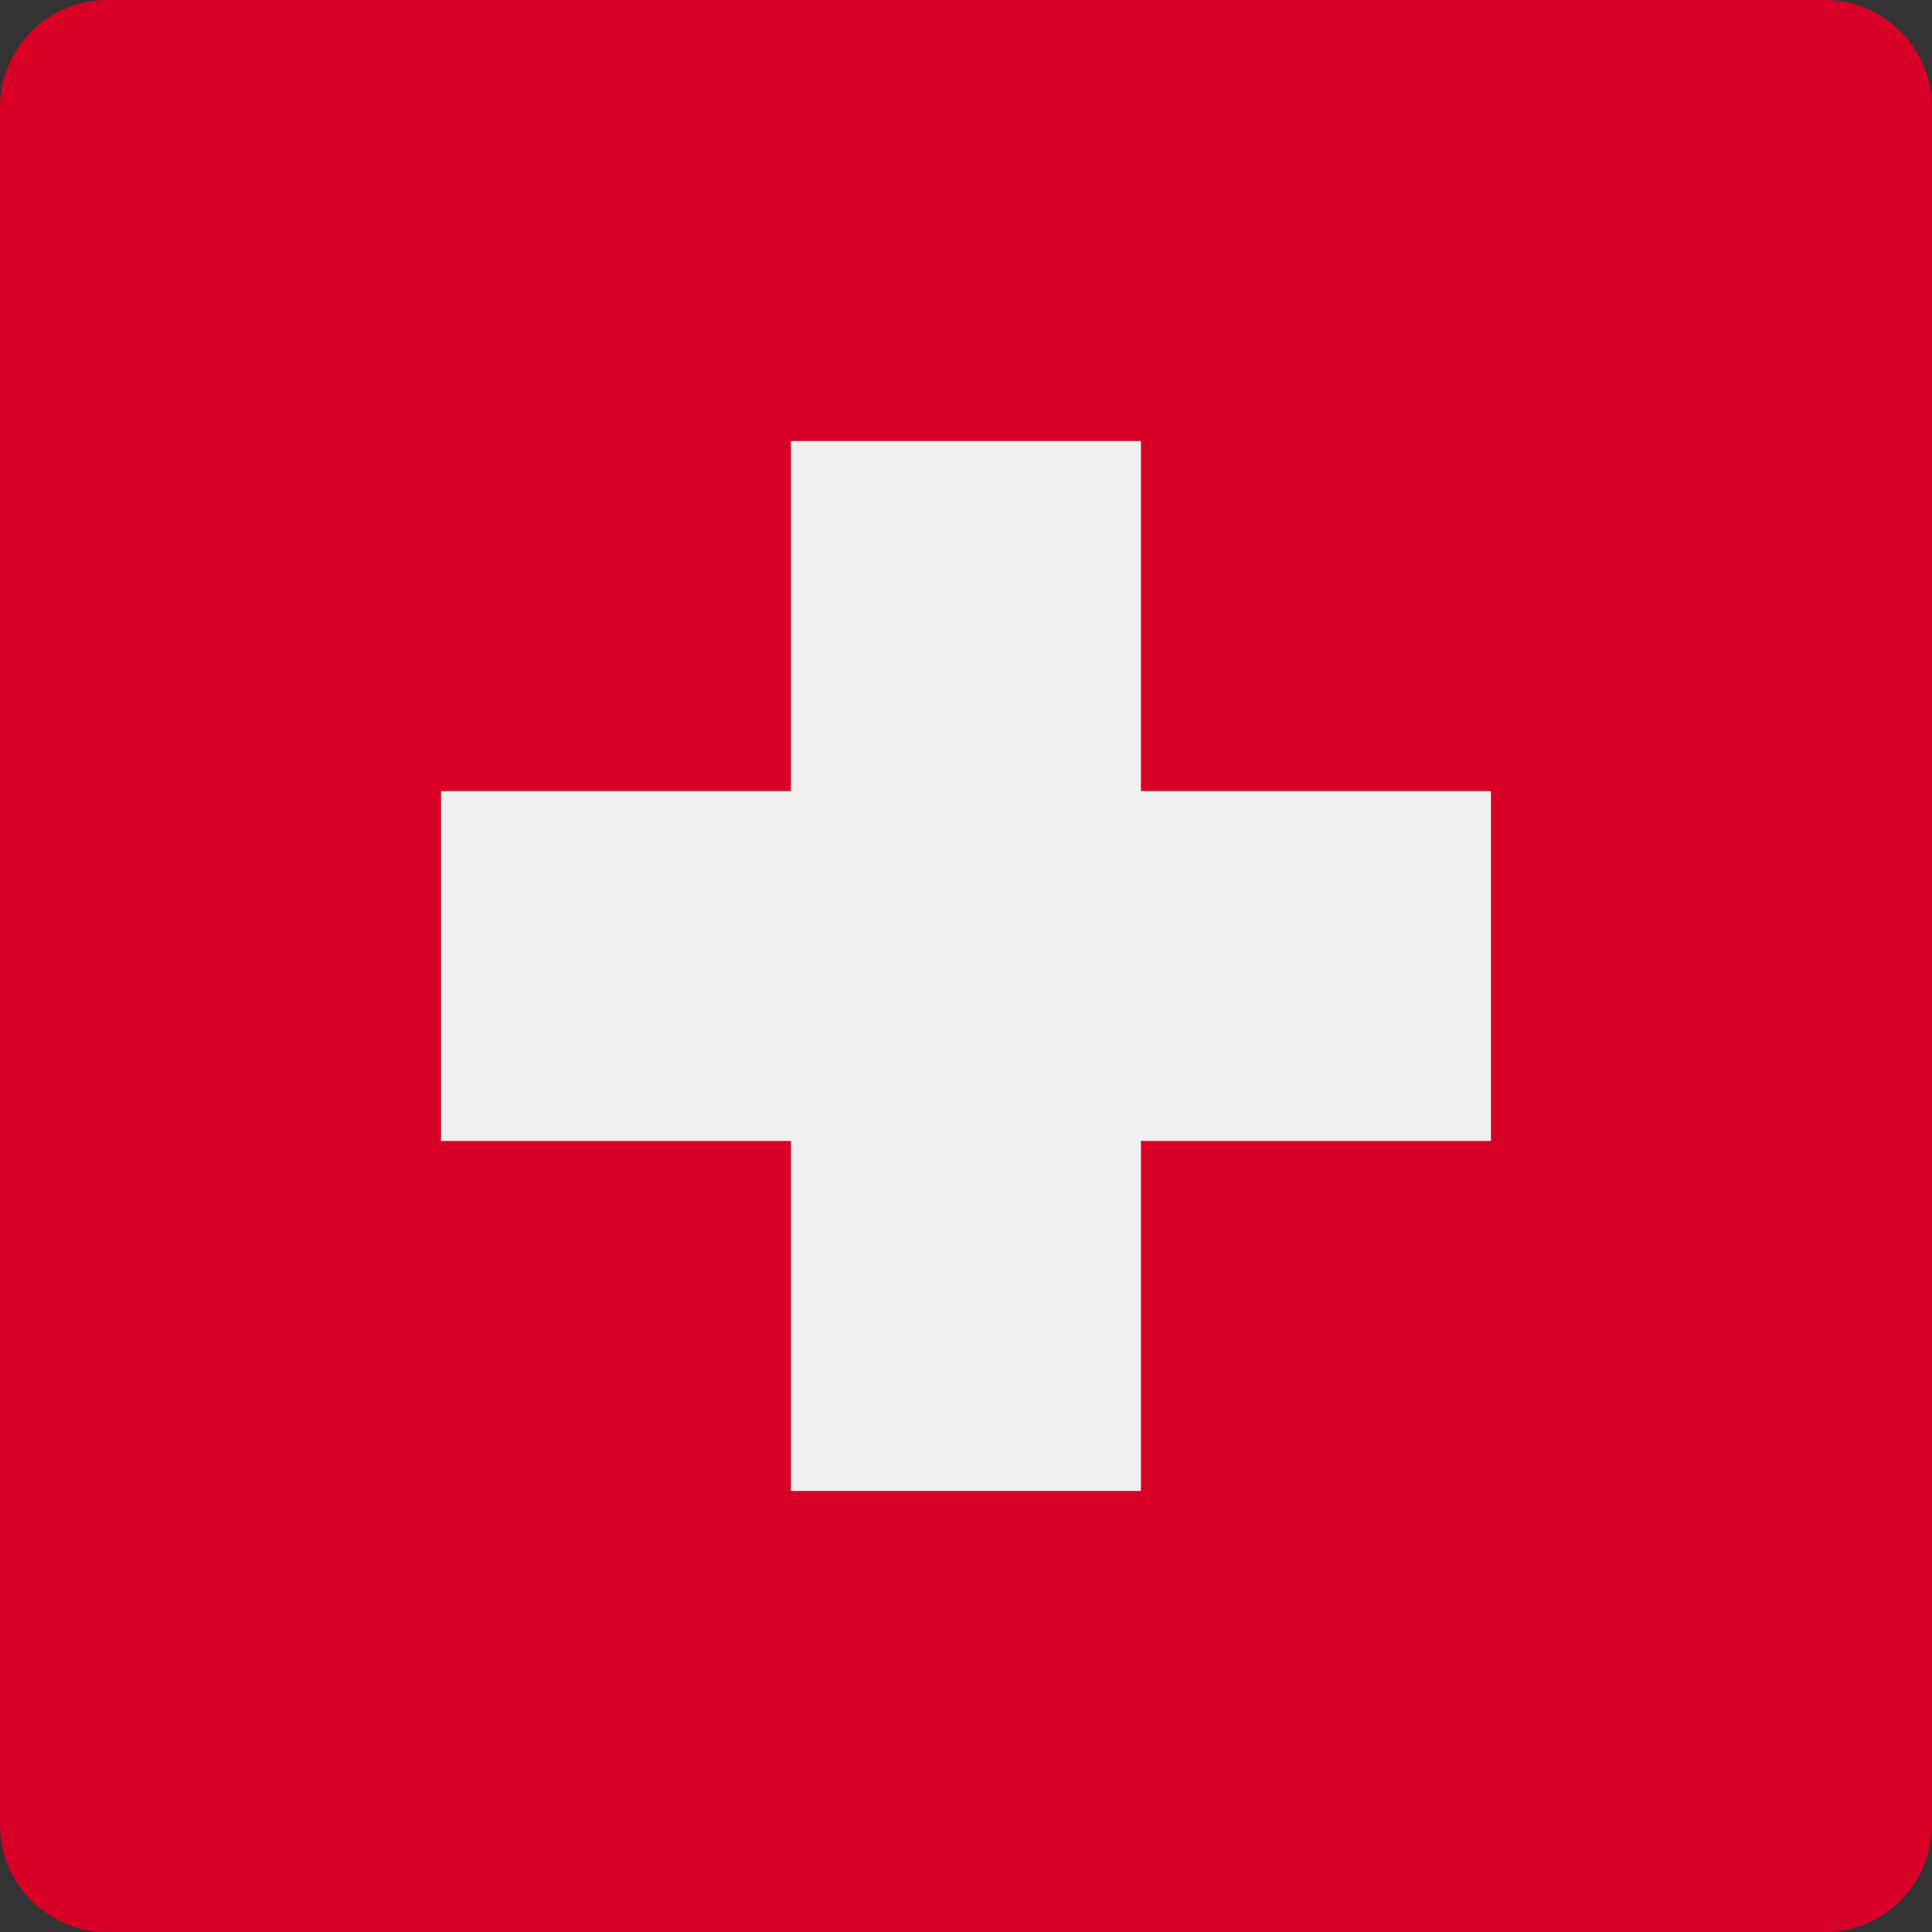
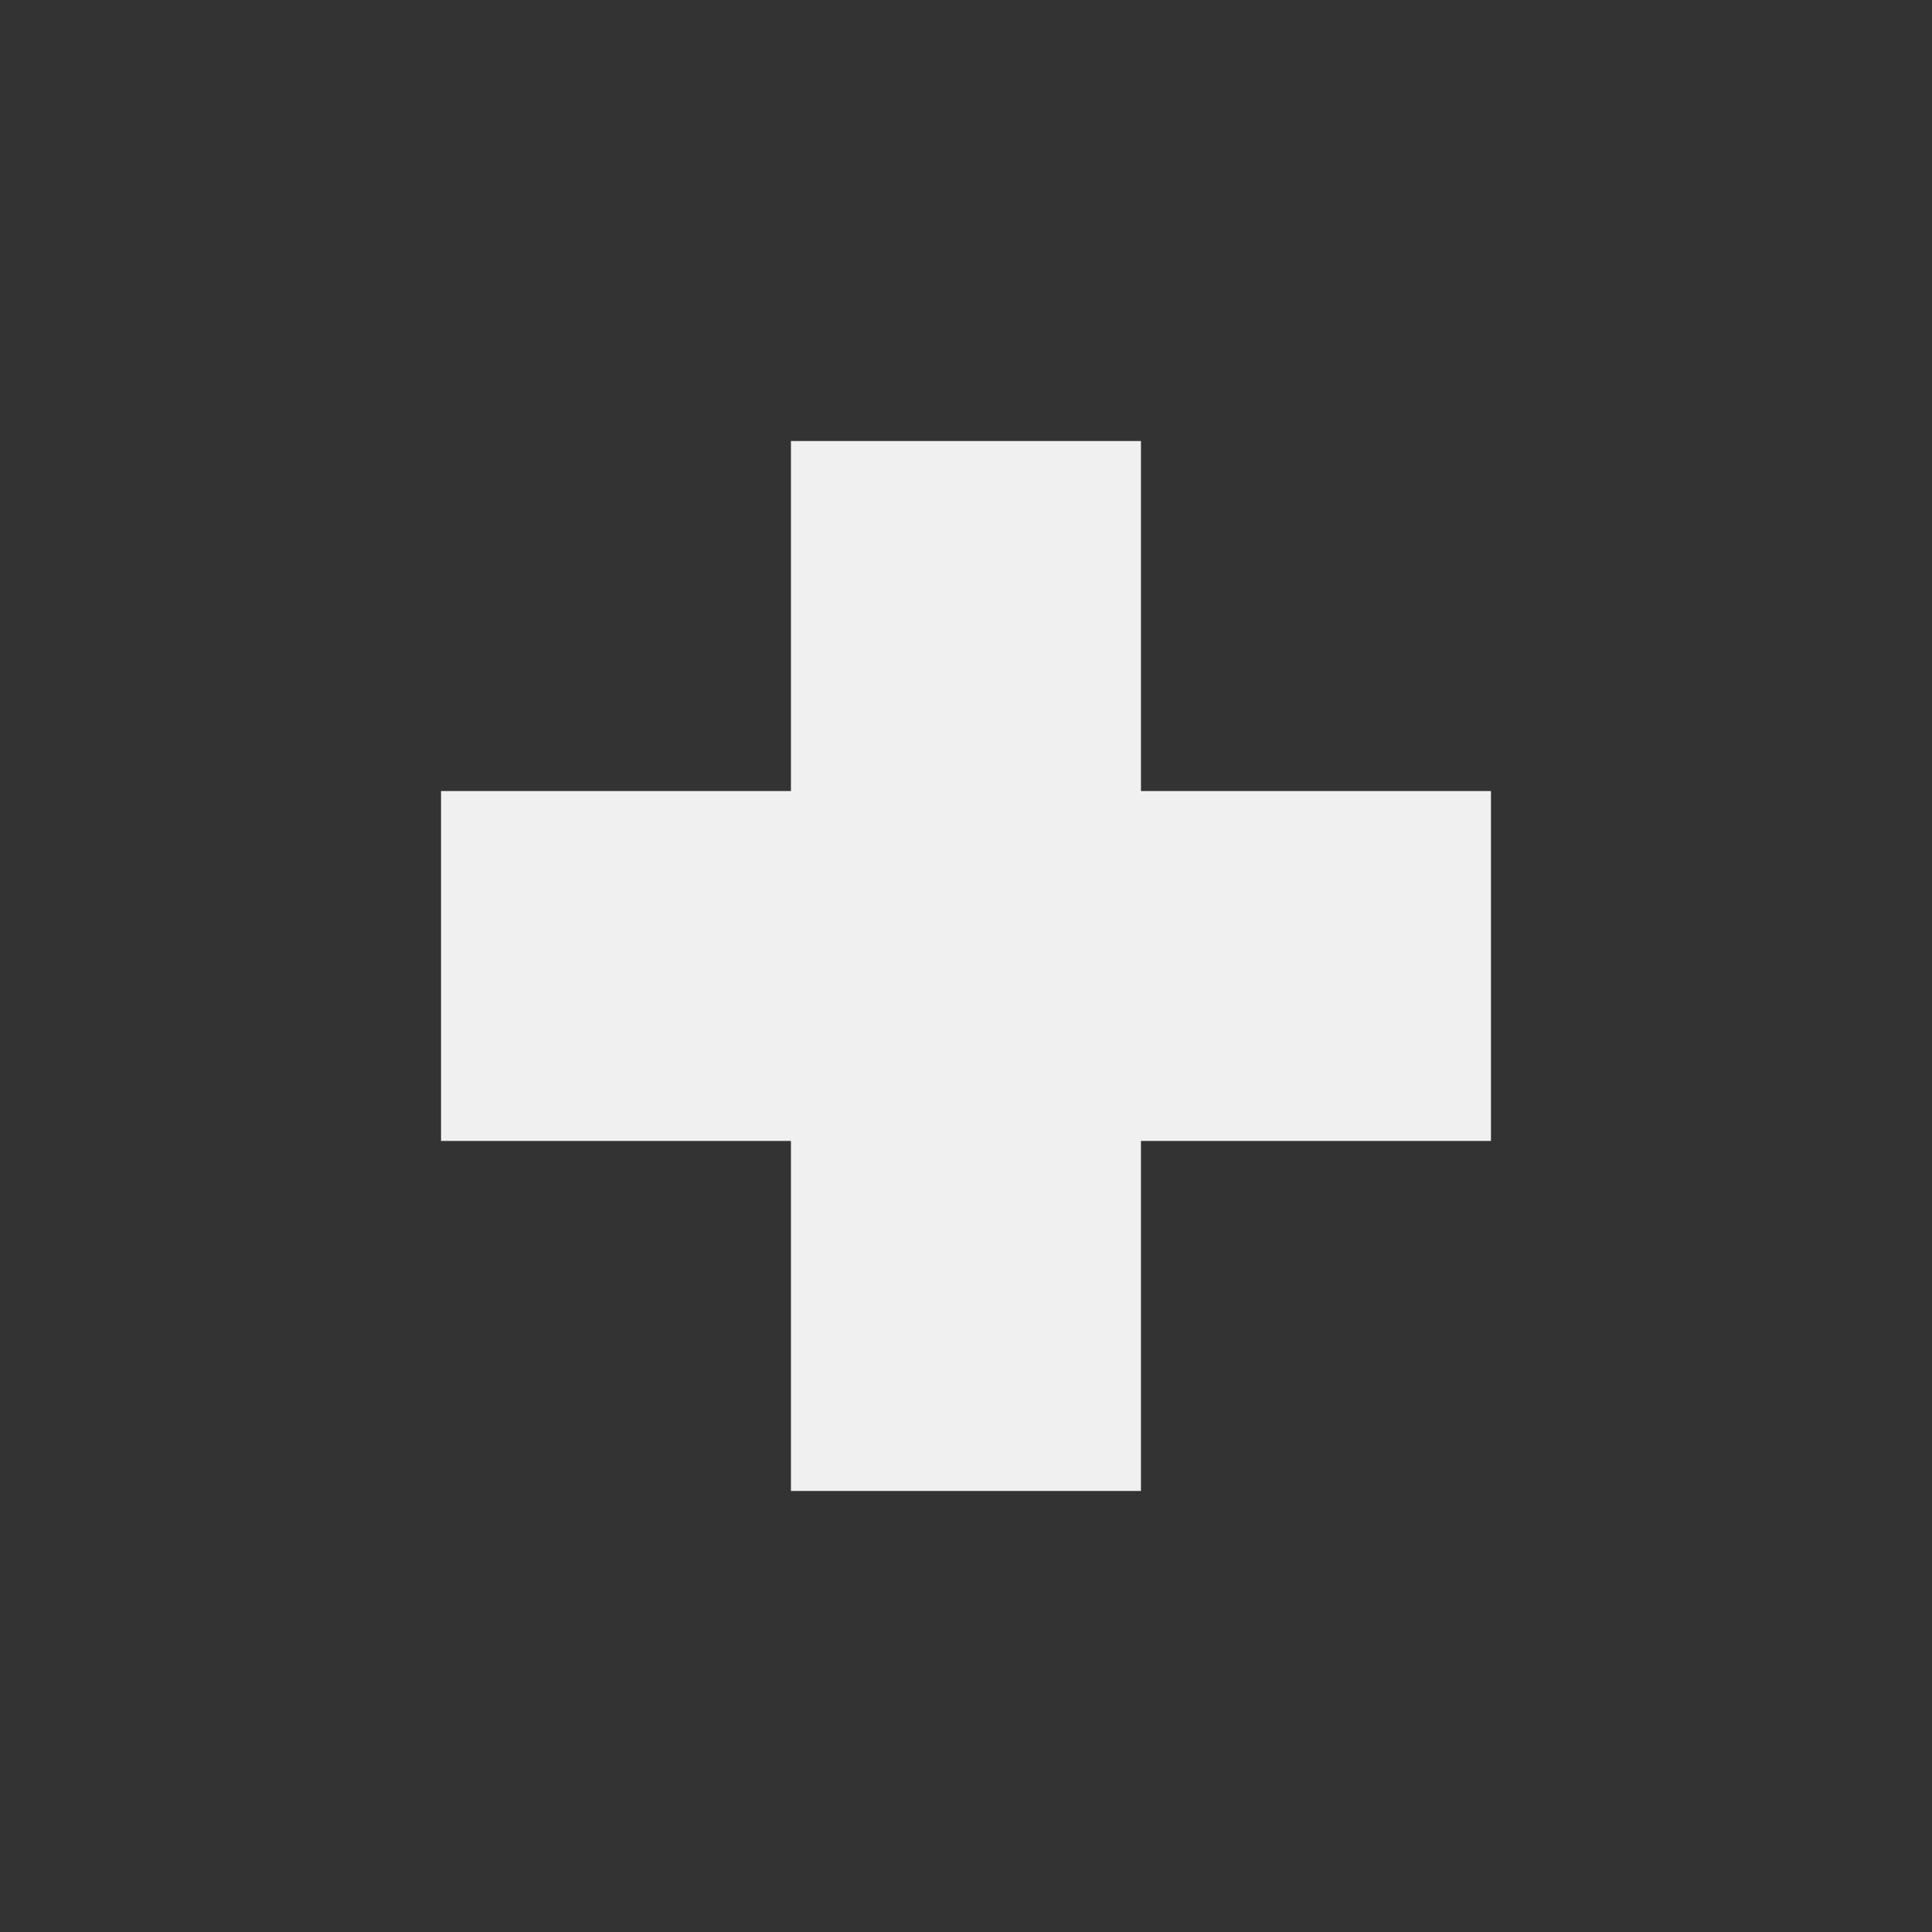
<svg xmlns="http://www.w3.org/2000/svg" width="18" height="18" viewBox="0 0 18 18" fill="none">
  <rect x="0" y="0" width="18" height="18" fill="#333333" stroke="none" />
-   <path d="M17 0H1C0.448 0 0 0.448 0 1V17C0 17.552 0.448 18 1 18H17C17.552 18 18 17.552 18 17V1C18 0.448 17.552 0 17 0Z" fill="#D80027" />
  <path d="M13.891 7.37H10.63V4.109H7.369V7.37H4.109V10.63H7.369V13.891H10.63V10.63H13.891V7.37Z" fill="#F0F0F0" />
</svg>